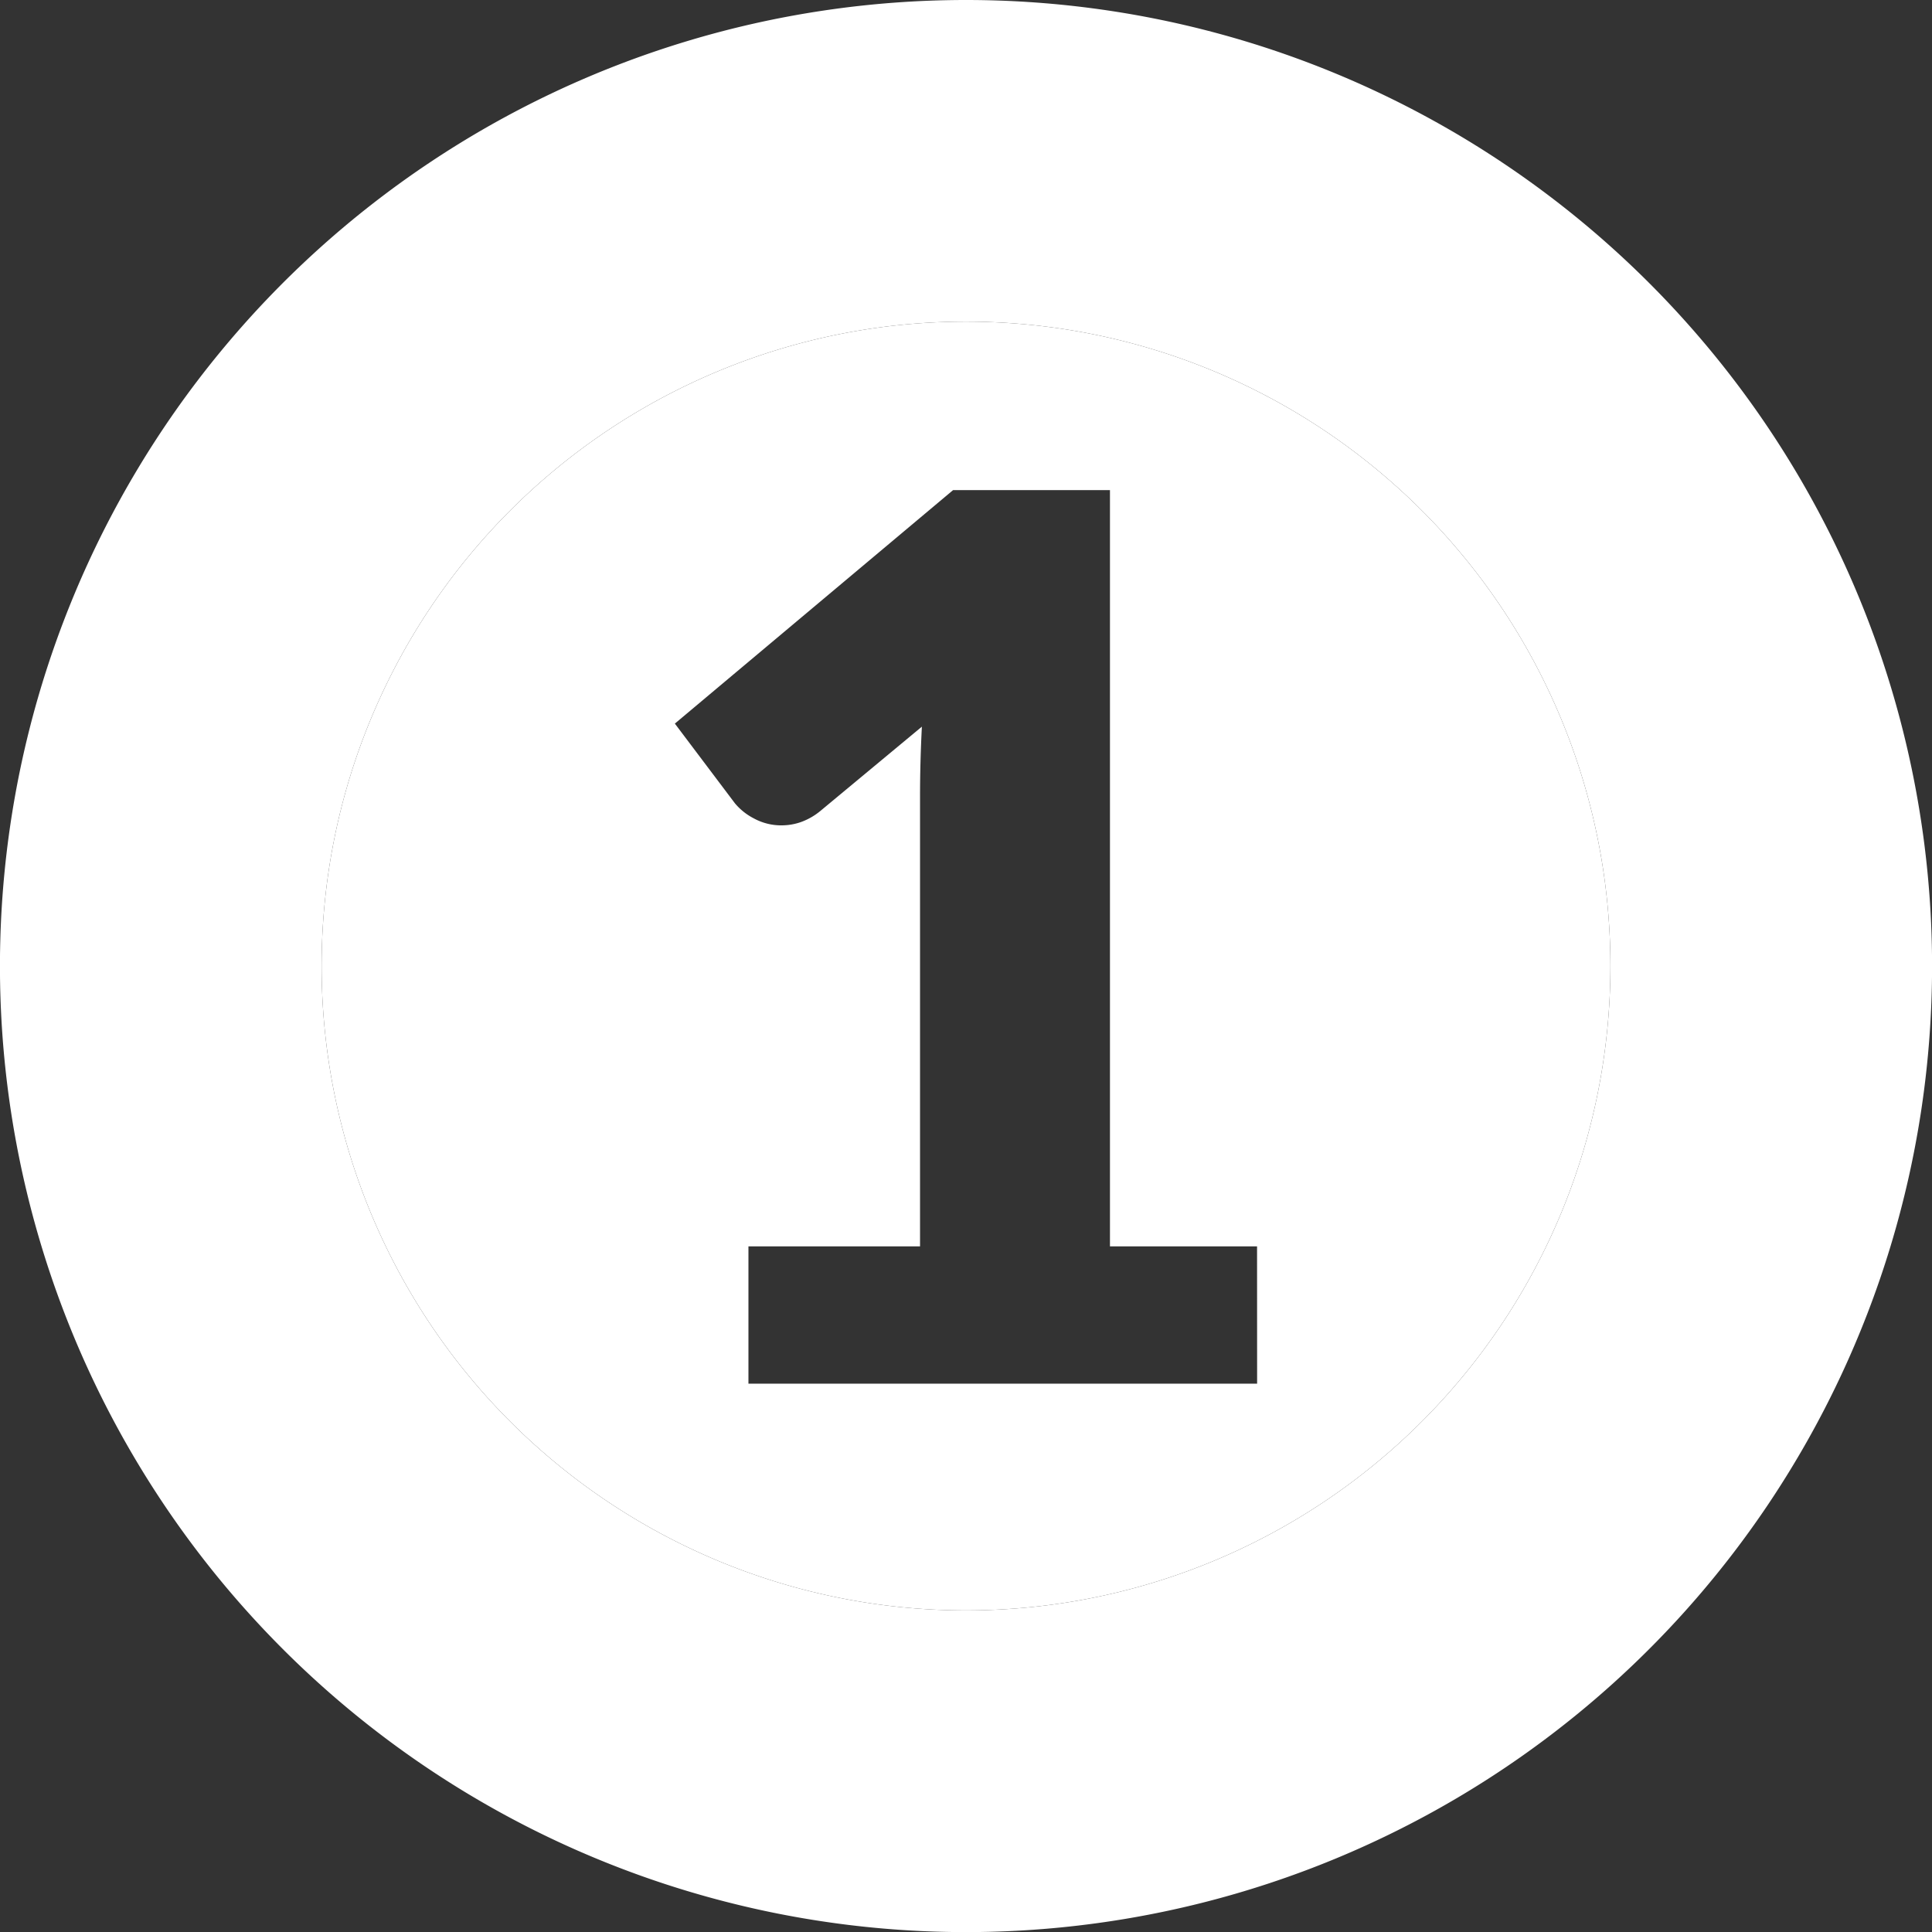
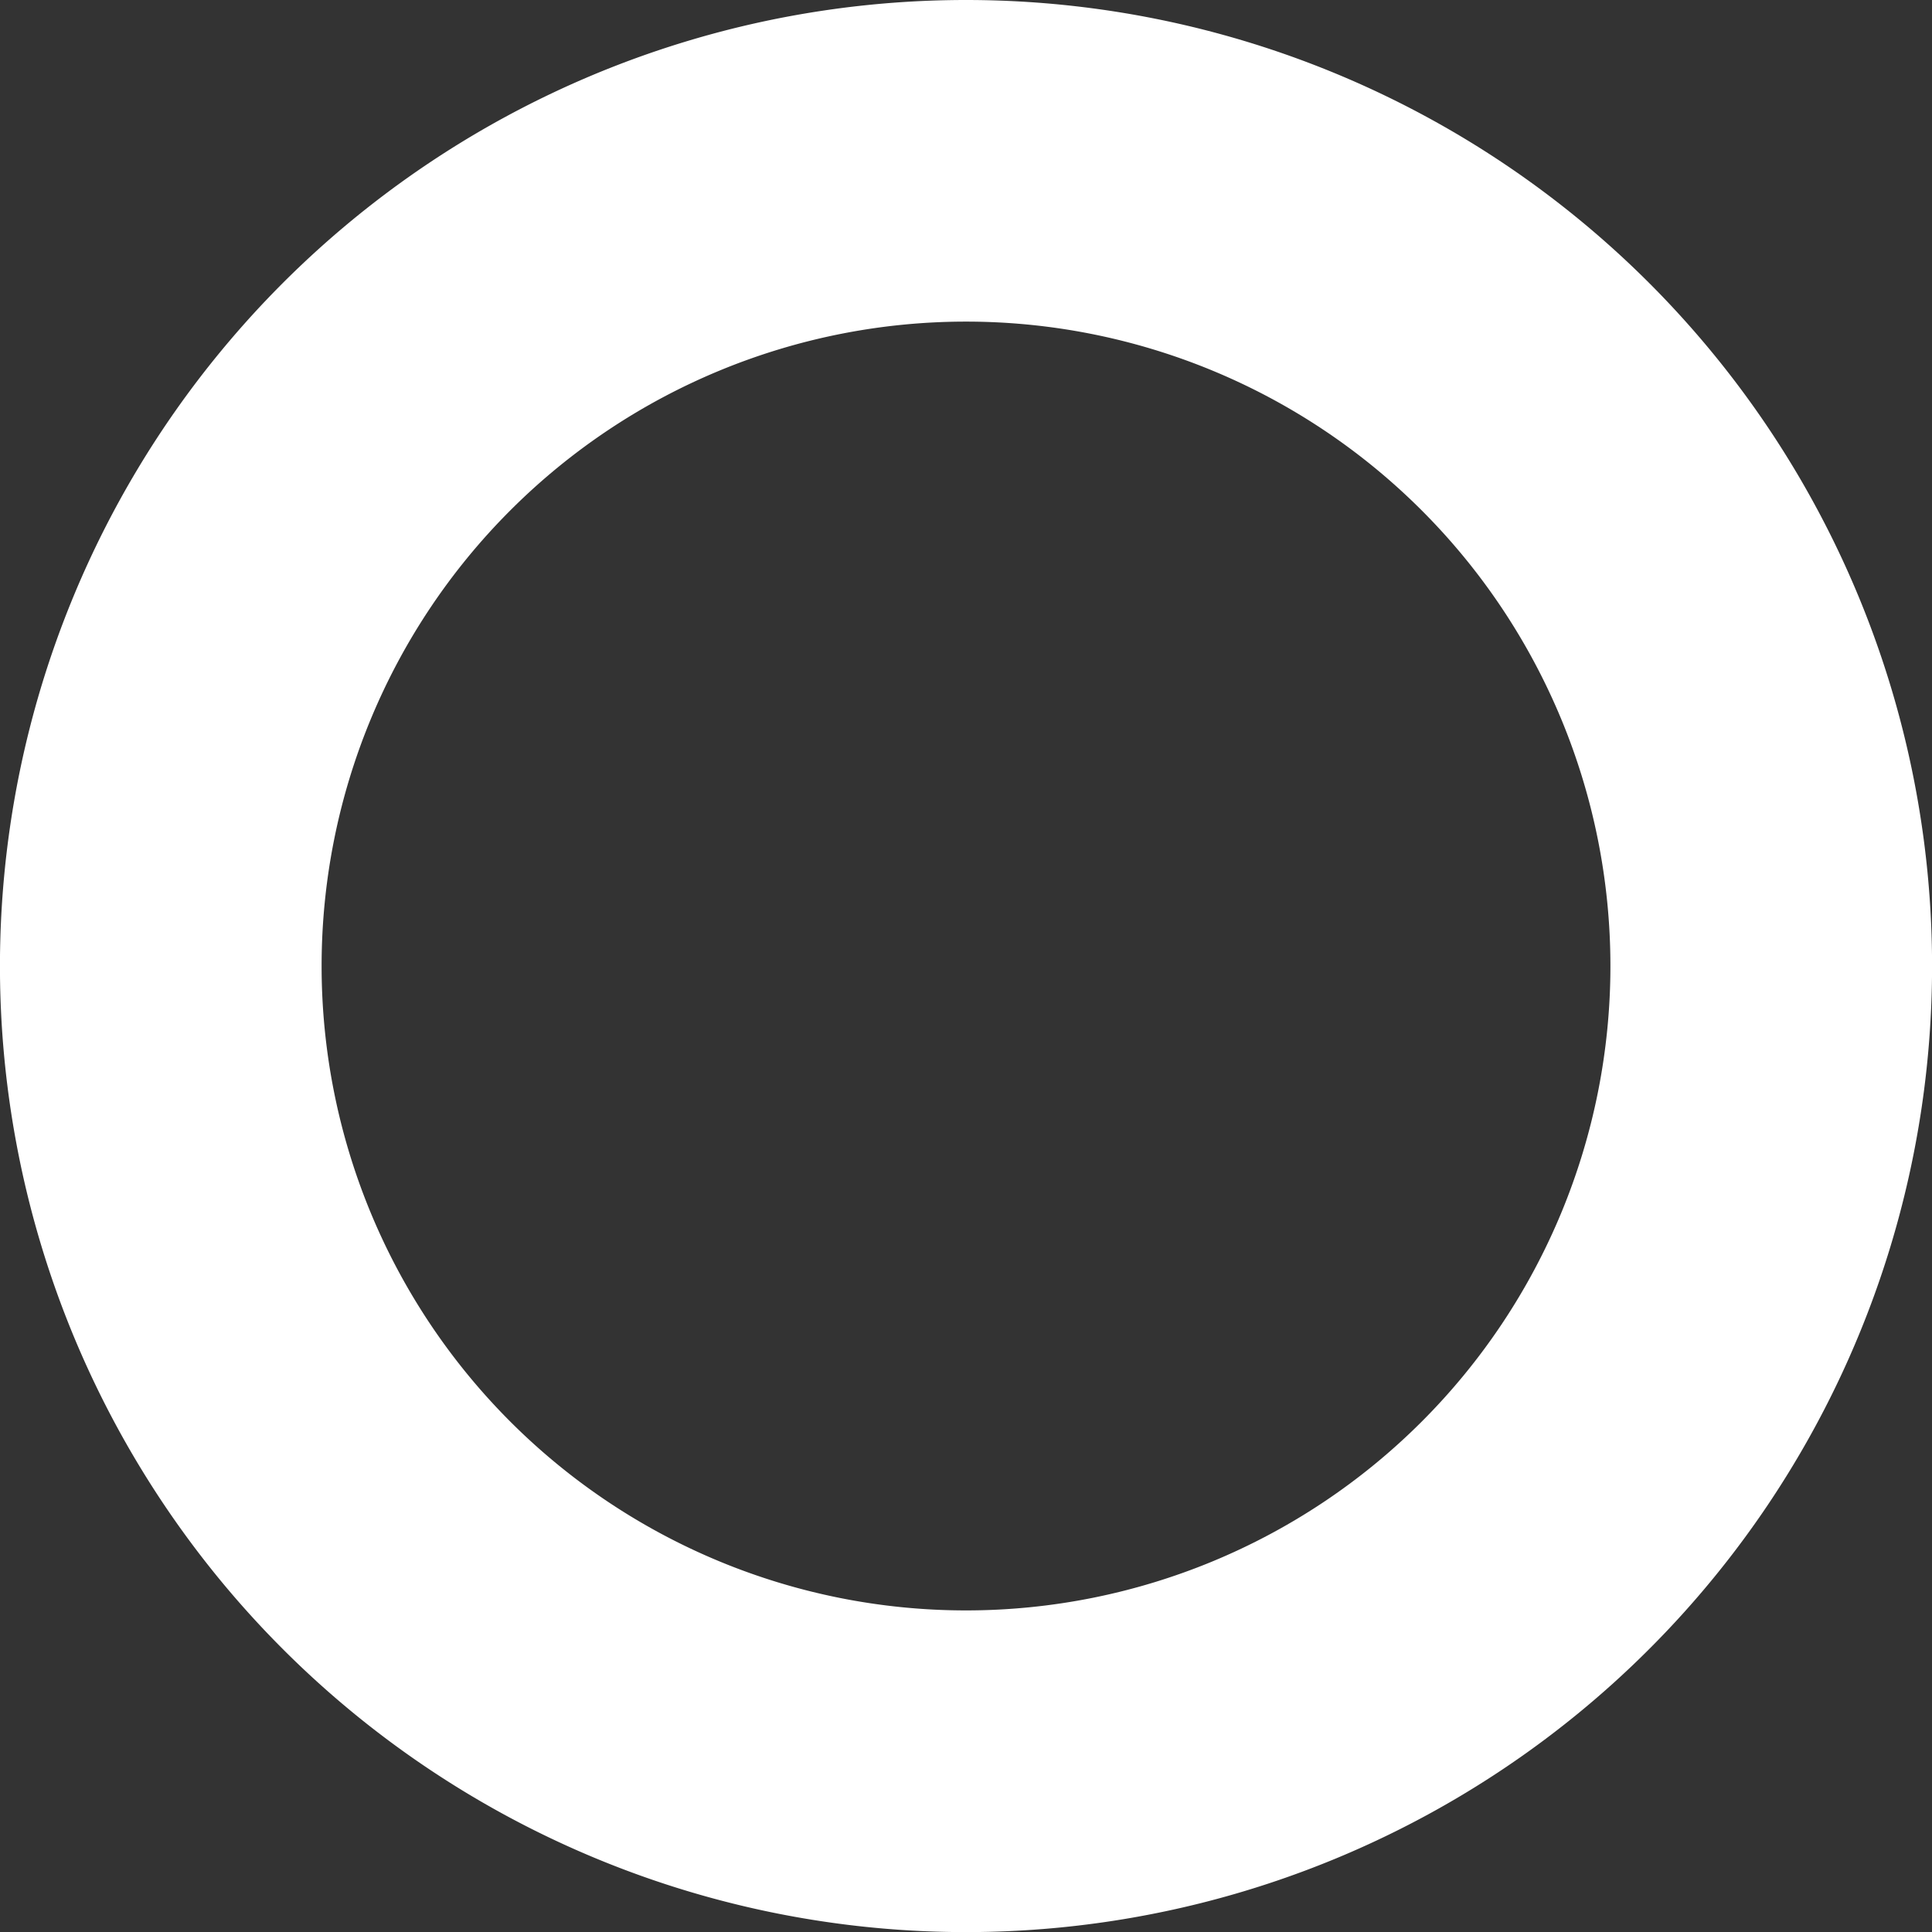
<svg xmlns="http://www.w3.org/2000/svg" id="Component_7_1" data-name="Component 7 – 1" width="92.795" height="92.796" viewBox="0 0 92.795 92.796">
  <rect x="0" y="0" width="92.795" height="92.796" fill="#333333" stroke="none" />
  <path id="Path_479" data-name="Path 479" d="M389.486,5063.265a46.4,46.4,0,1,0,46.4,46.4A46.4,46.4,0,0,0,389.486,5063.265Zm0,77.349a30.951,30.951,0,1,1,30.951-30.951A30.951,30.951,0,0,1,389.486,5140.614Z" transform="translate(-343.088 -5063.265)" fill="#fff" />
-   <path id="Path_480" data-name="Path 480" d="M389.486,5078.712a30.951,30.951,0,1,0,30.951,30.951A30.951,30.951,0,0,0,389.486,5078.712Zm13.982,51.011H379.036v-6.594h8.242v-21.635q0-1.59.088-3.327l-4.857,4.033a3.127,3.127,0,0,1-.941.545,2.811,2.811,0,0,1-.913.162,2.743,2.743,0,0,1-1.369-.339,2.909,2.909,0,0,1-.9-.721l-2.884-3.827,13.364-11.215H396.4v36.324h7.065Z" transform="translate(-343.088 -5063.265)" fill="#fff" />
</svg>